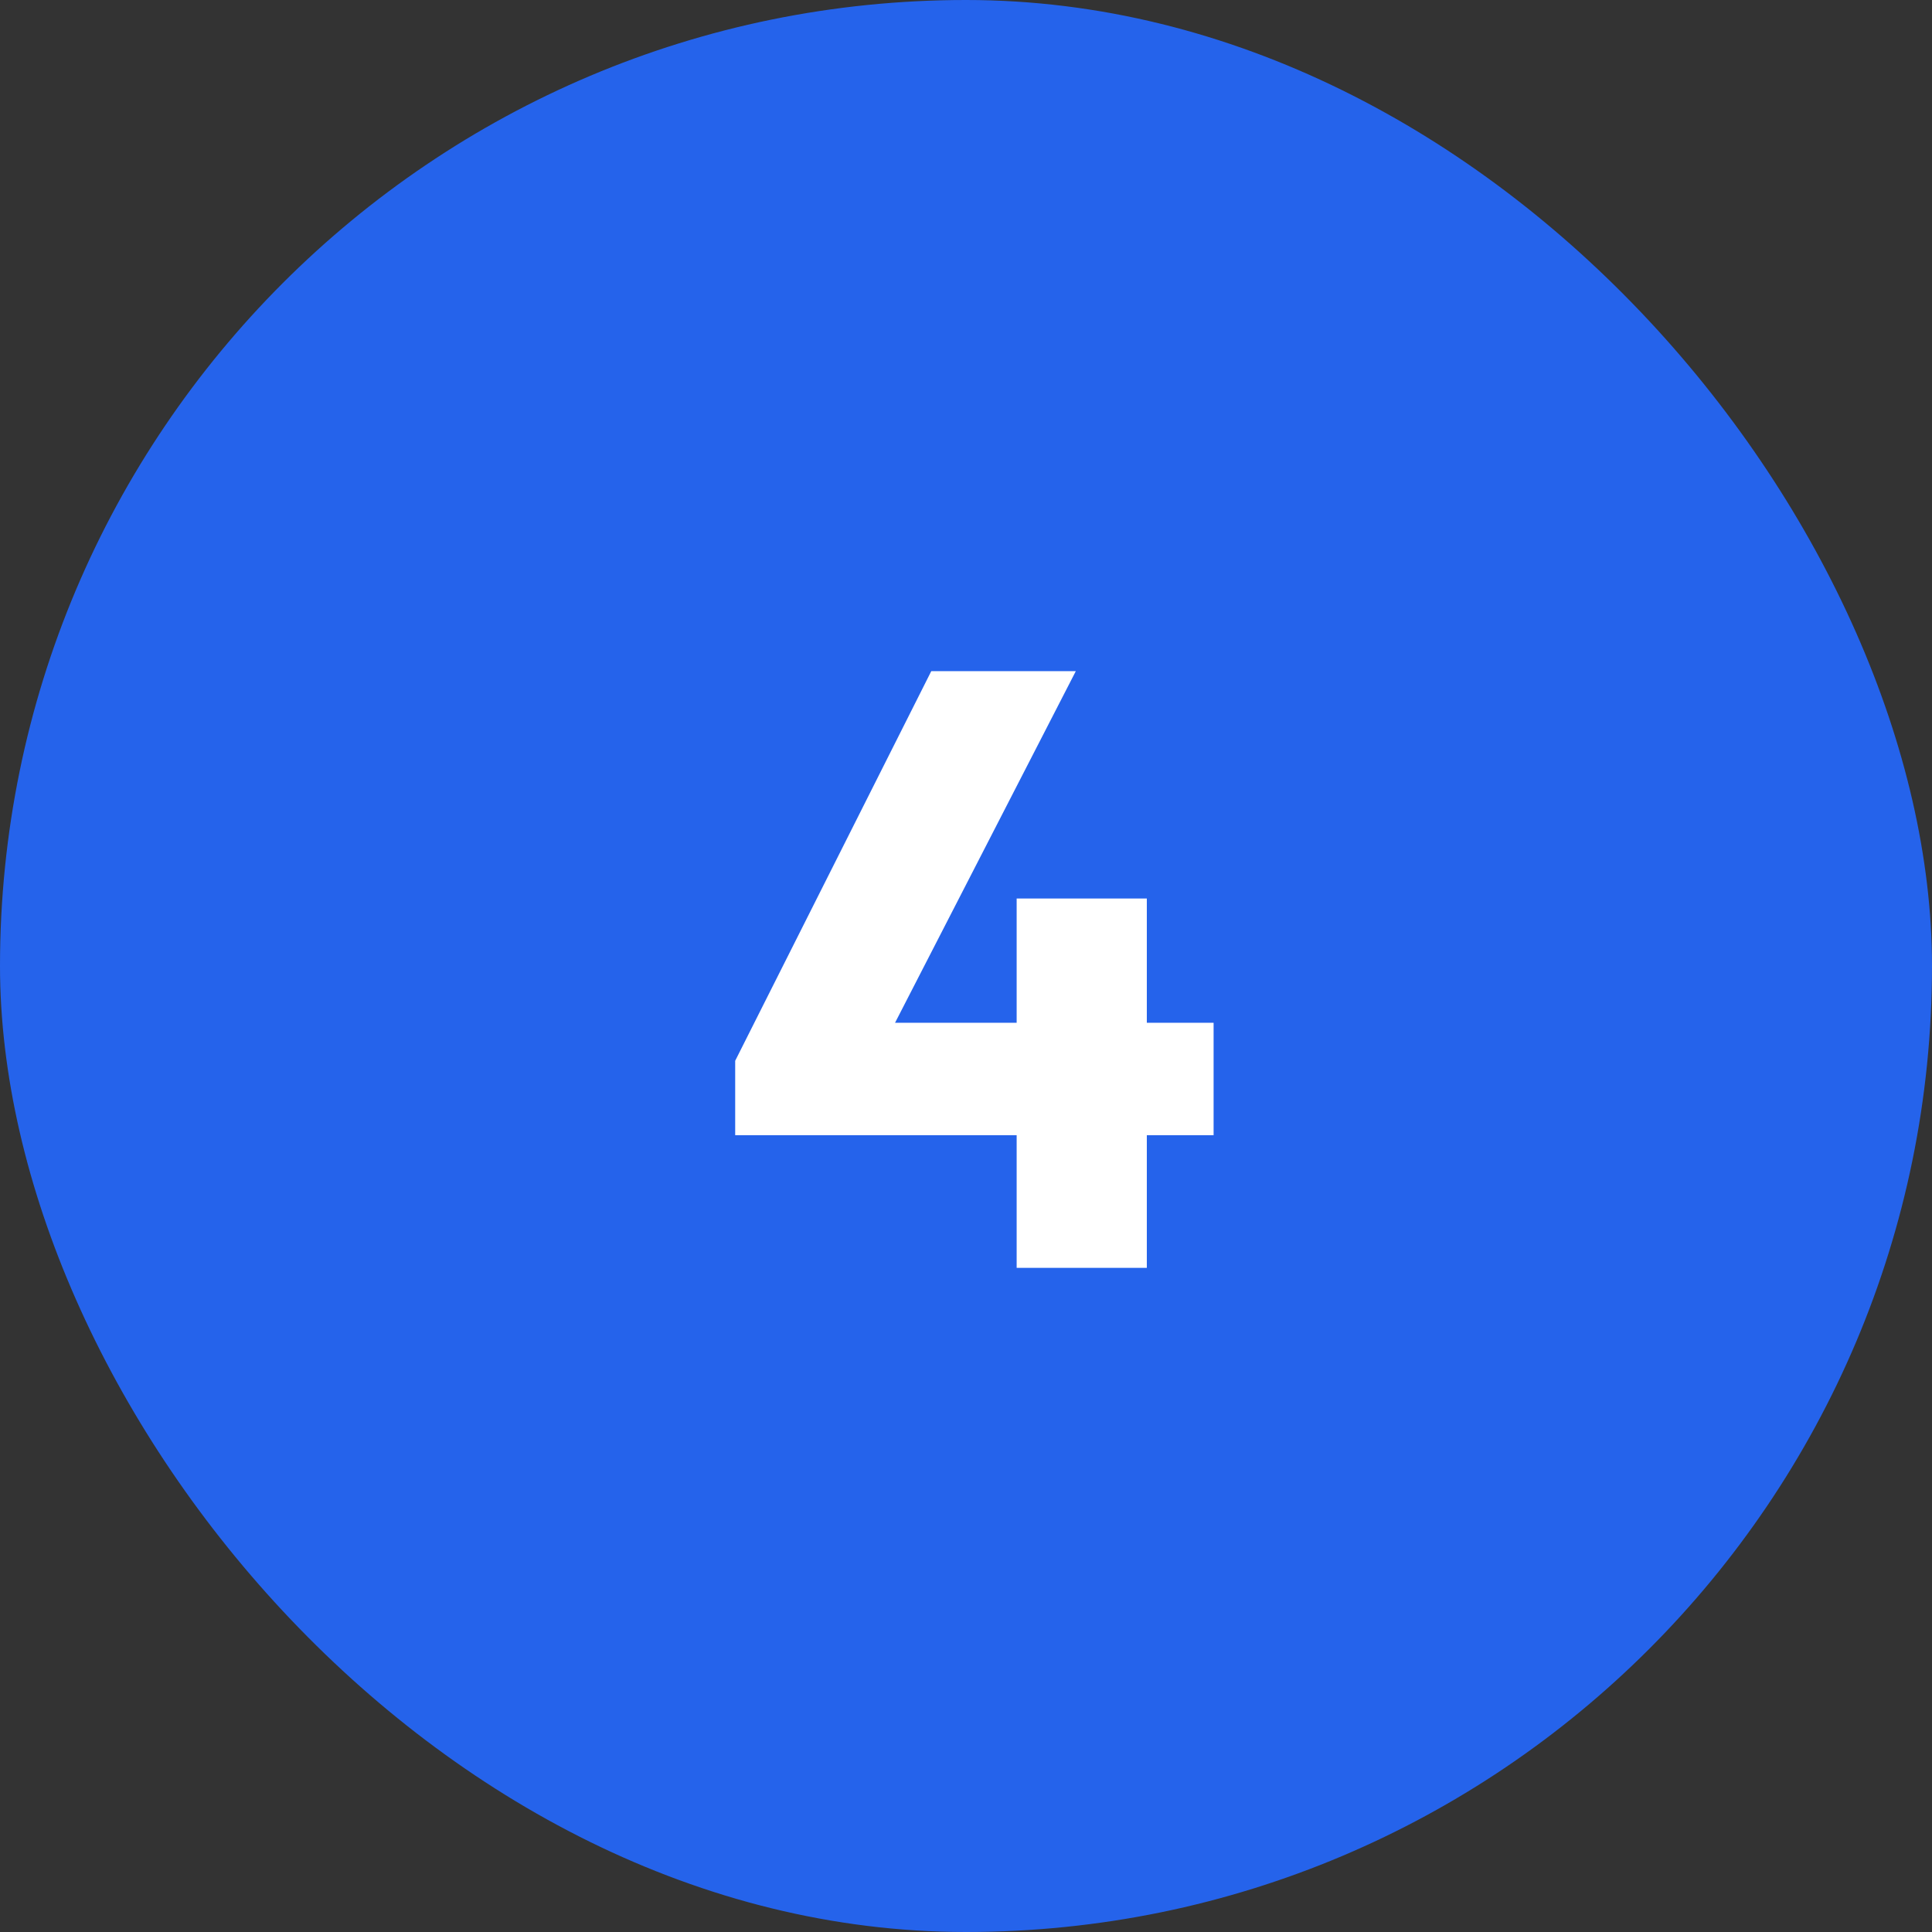
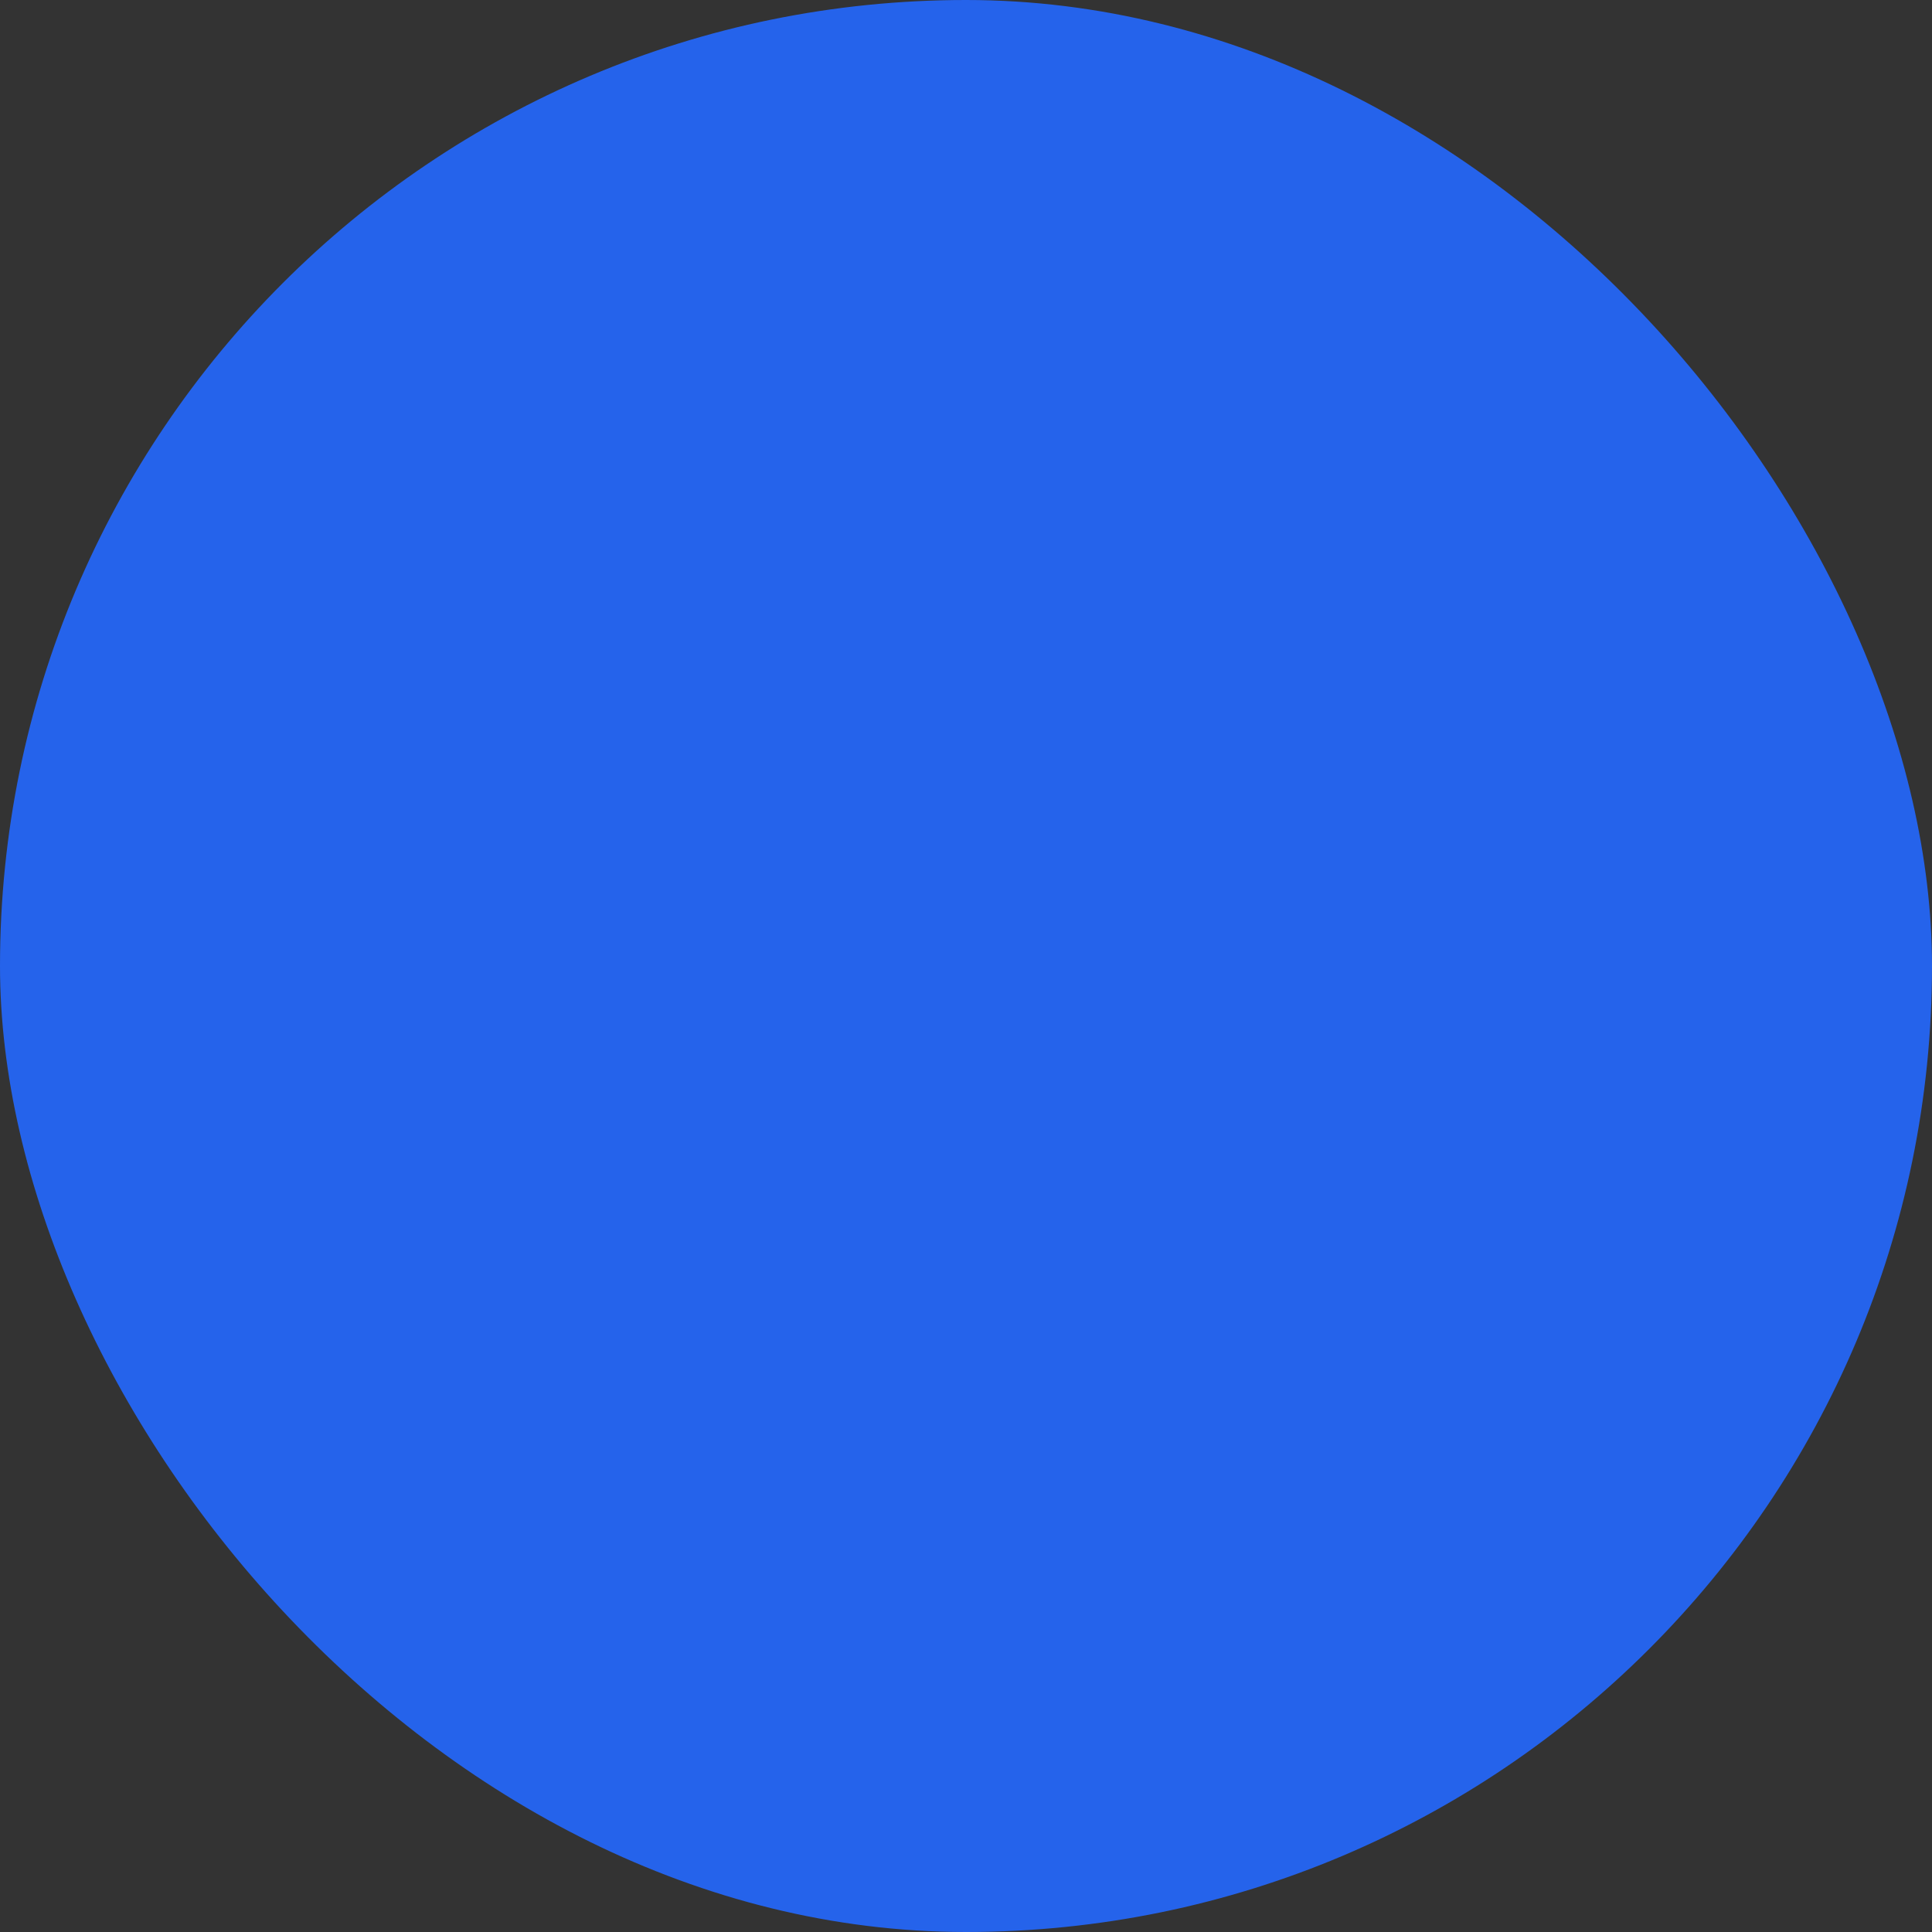
<svg xmlns="http://www.w3.org/2000/svg" width="32" height="32" viewBox="0 0 32 32" fill="none">
  <rect x="0" y="0" width="32" height="32" fill="#333333" stroke="none" />
  <rect width="32" height="32" rx="16" fill="#2563EB" />
-   <path d="M12.177 17.57L15.425 11.116H17.819L14.501 17.57H12.177ZM12.177 18.802V17.57L12.905 16.94H20.101V18.802H12.177ZM16.839 21V14.882H18.995V21H16.839Z" fill="white" />
</svg>